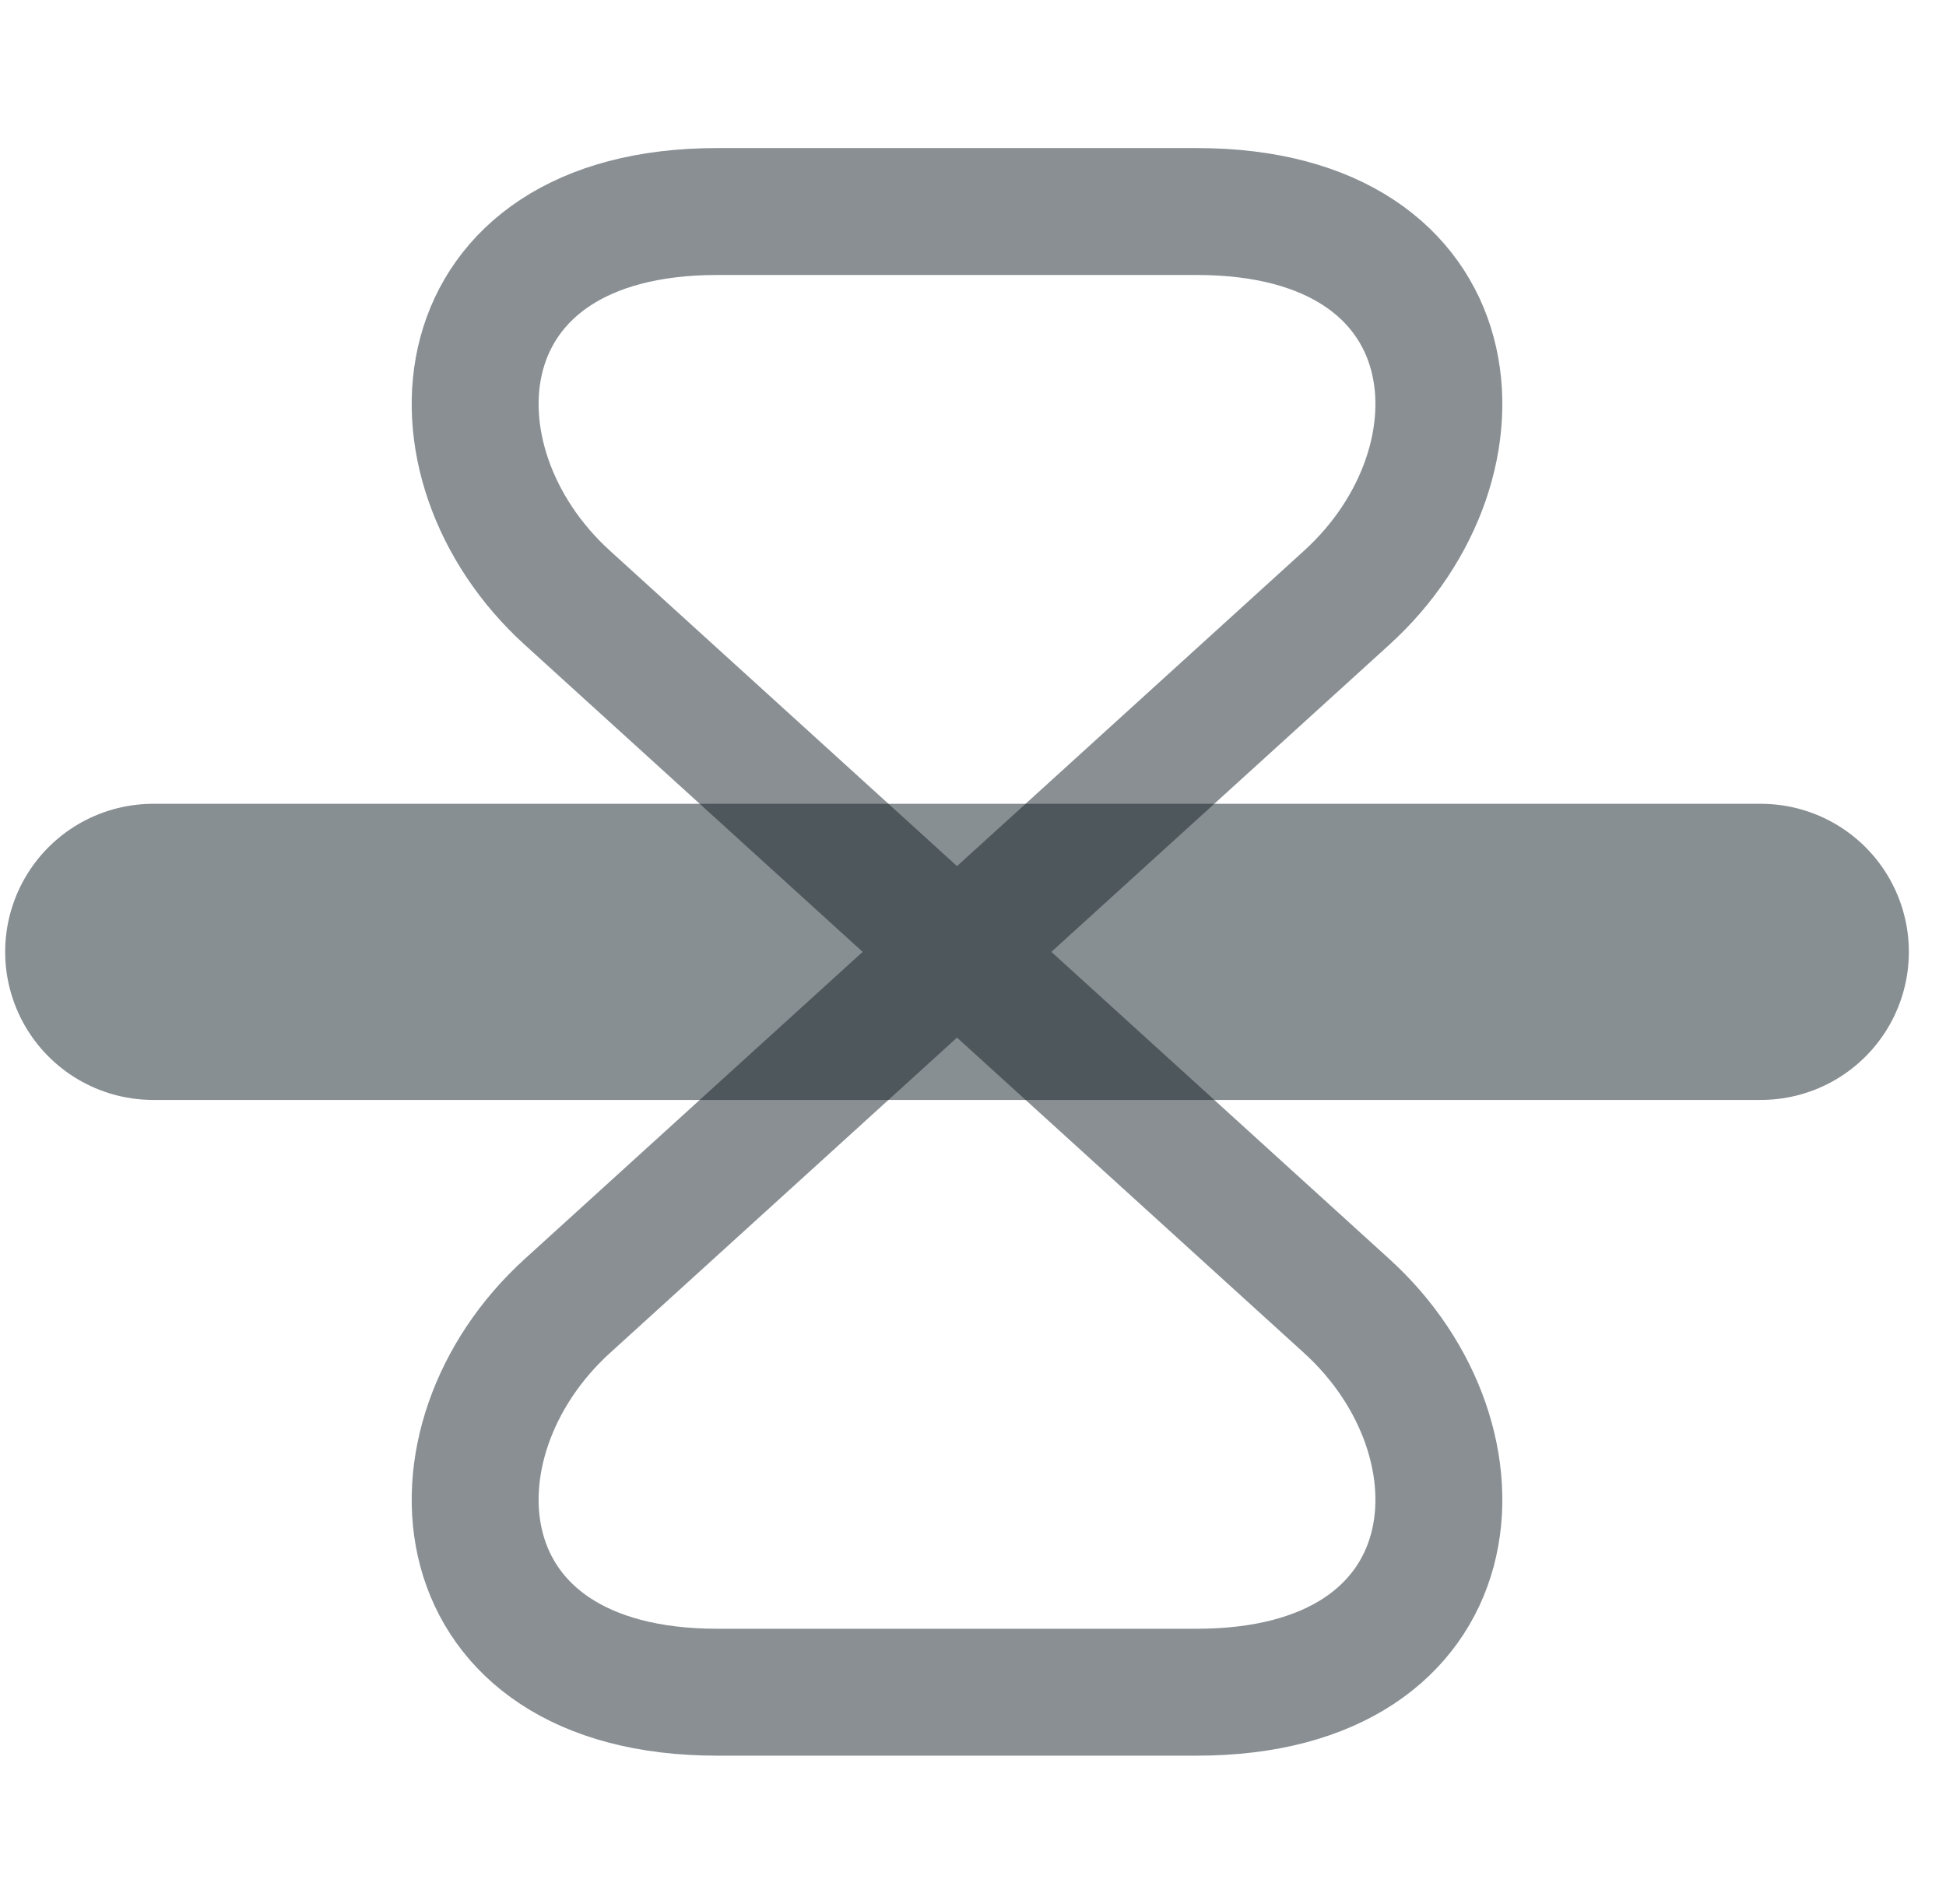
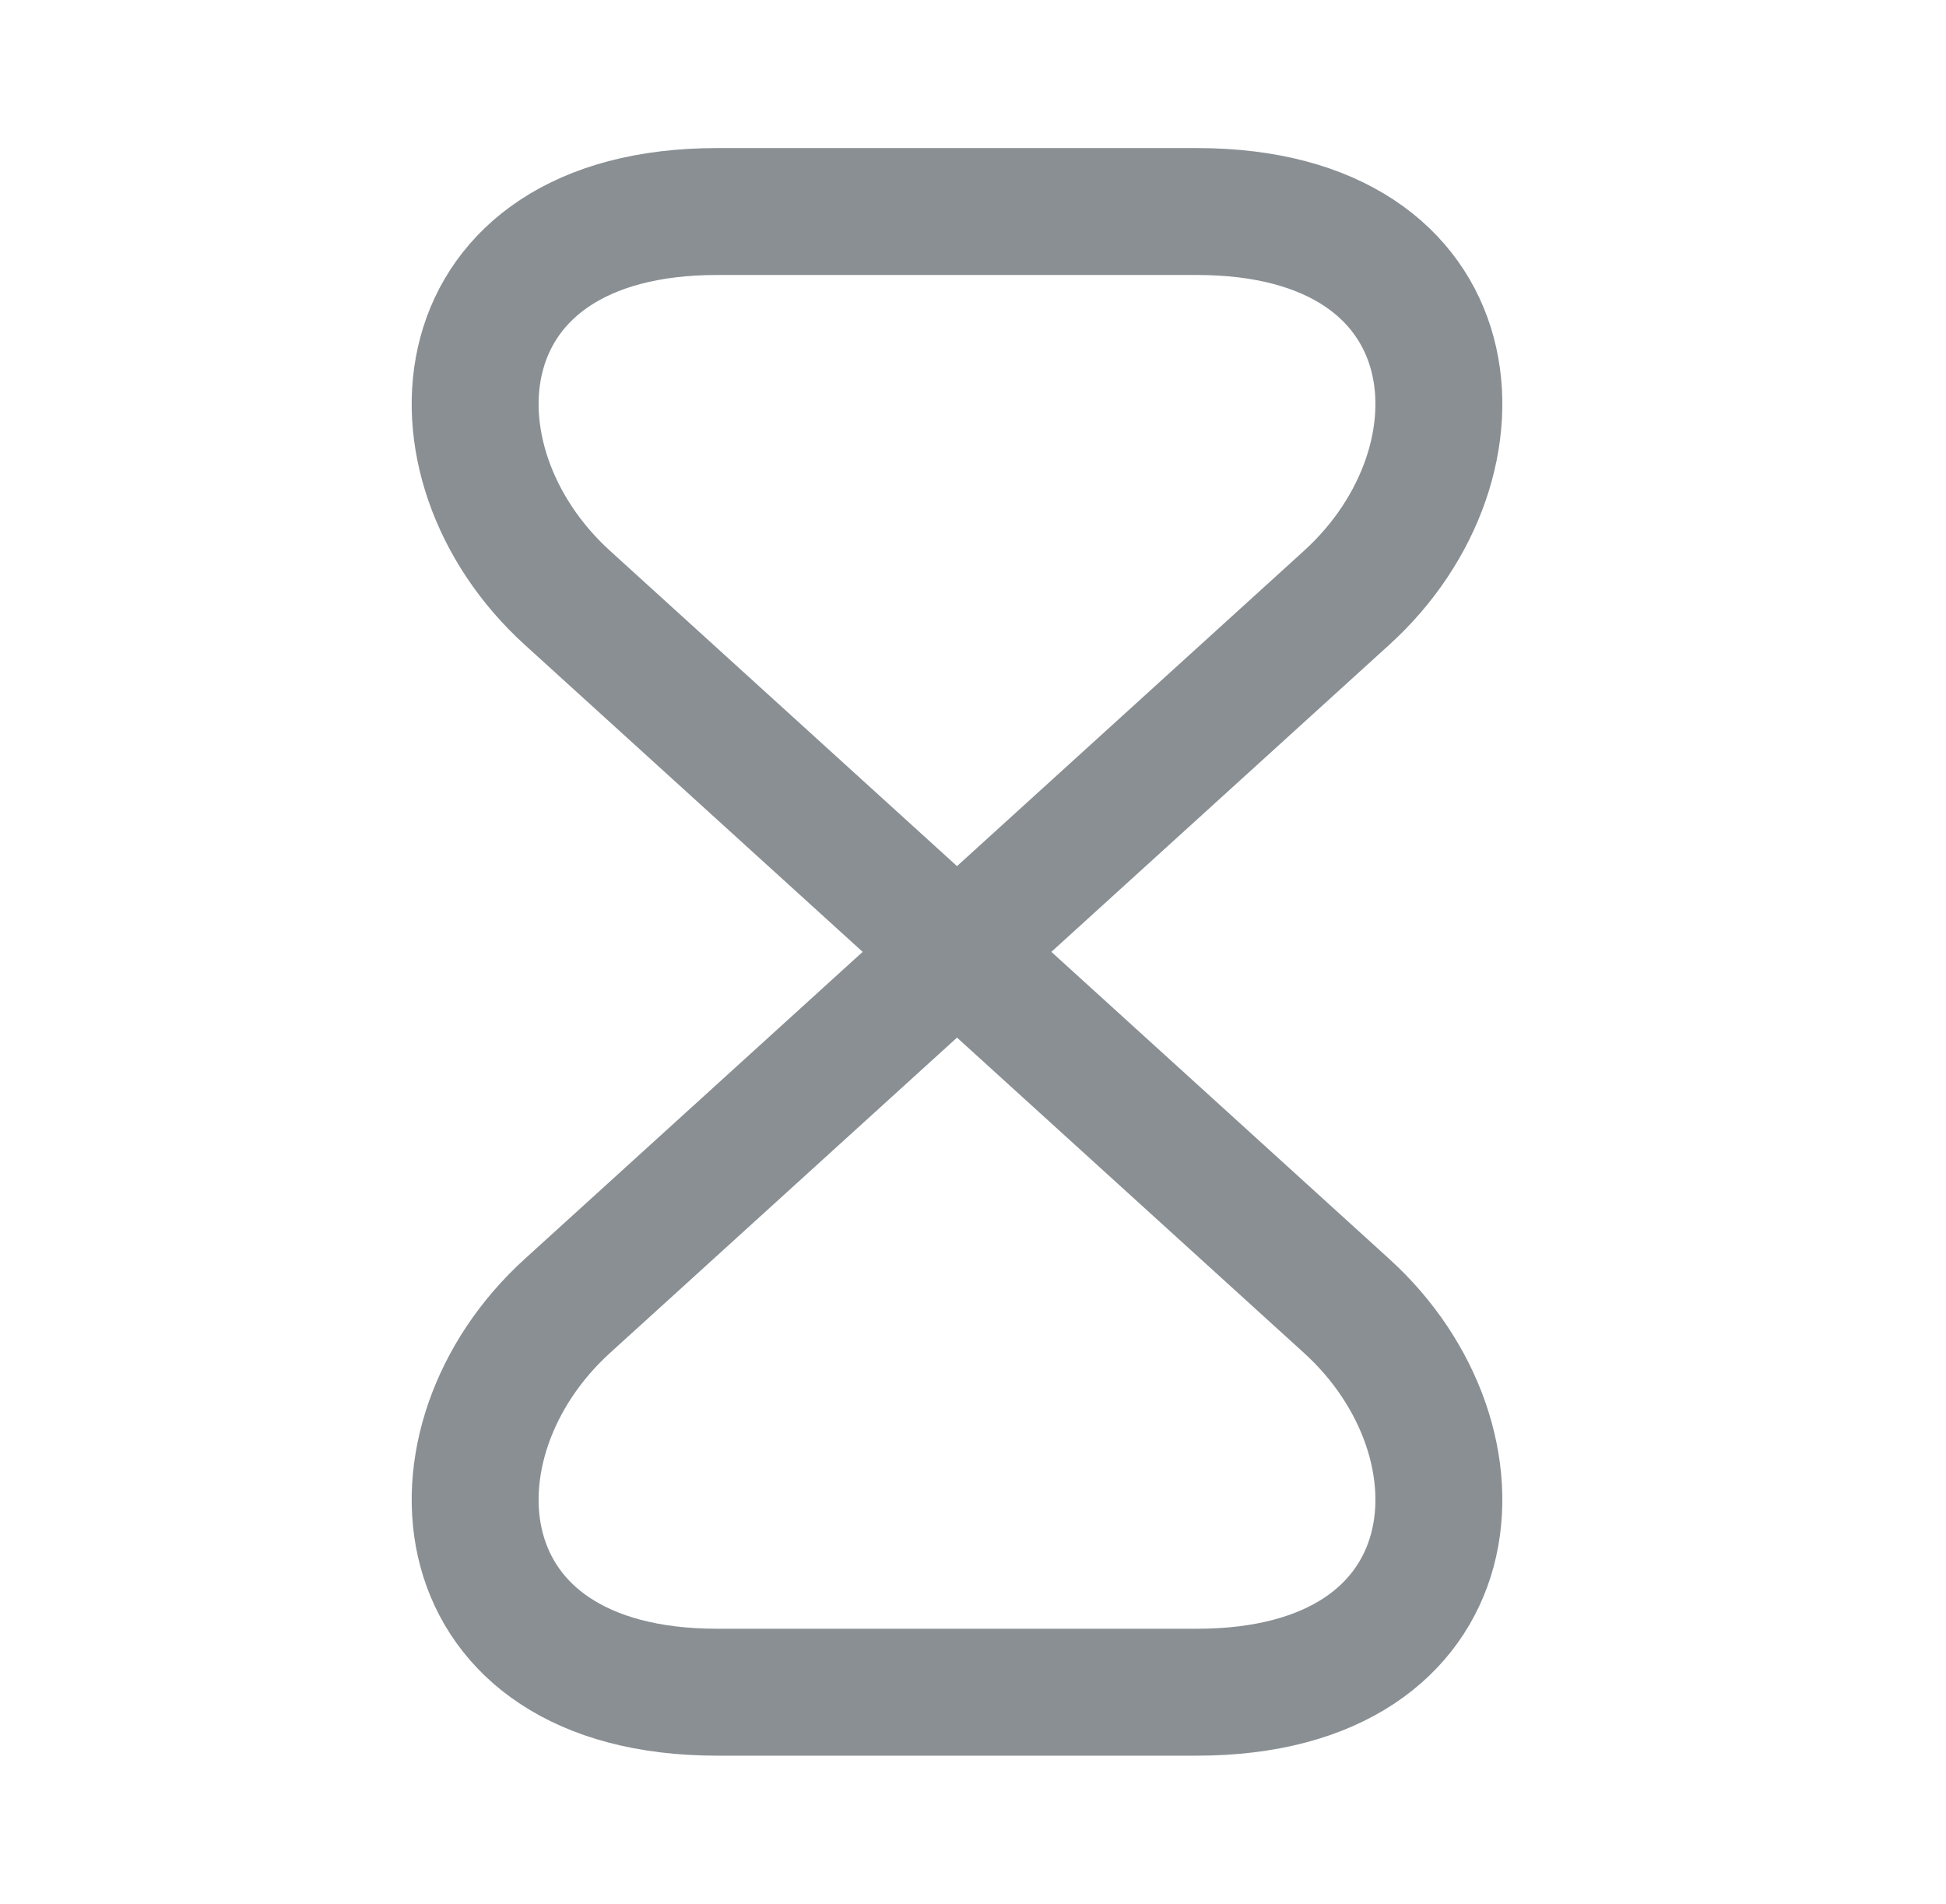
<svg xmlns="http://www.w3.org/2000/svg" width="46" height="45" viewBox="0 0 46 45" fill="none">
  <path d="M28.292 5H16.952C10.372 5 9.865 10.915 13.417 14.135L31.827 30.865C35.38 34.085 34.872 40 28.292 40H16.952C10.372 40 9.865 34.085 13.417 30.865L31.827 14.135C35.38 10.915 34.872 5 28.292 5Z" stroke="#898F93" stroke-width="3" stroke-linecap="round" stroke-linejoin="round" />
-   <path d="M41.622 22.5H3.622" stroke="#132026" stroke-opacity="0.5" stroke-width="7" stroke-linecap="round" />
</svg>